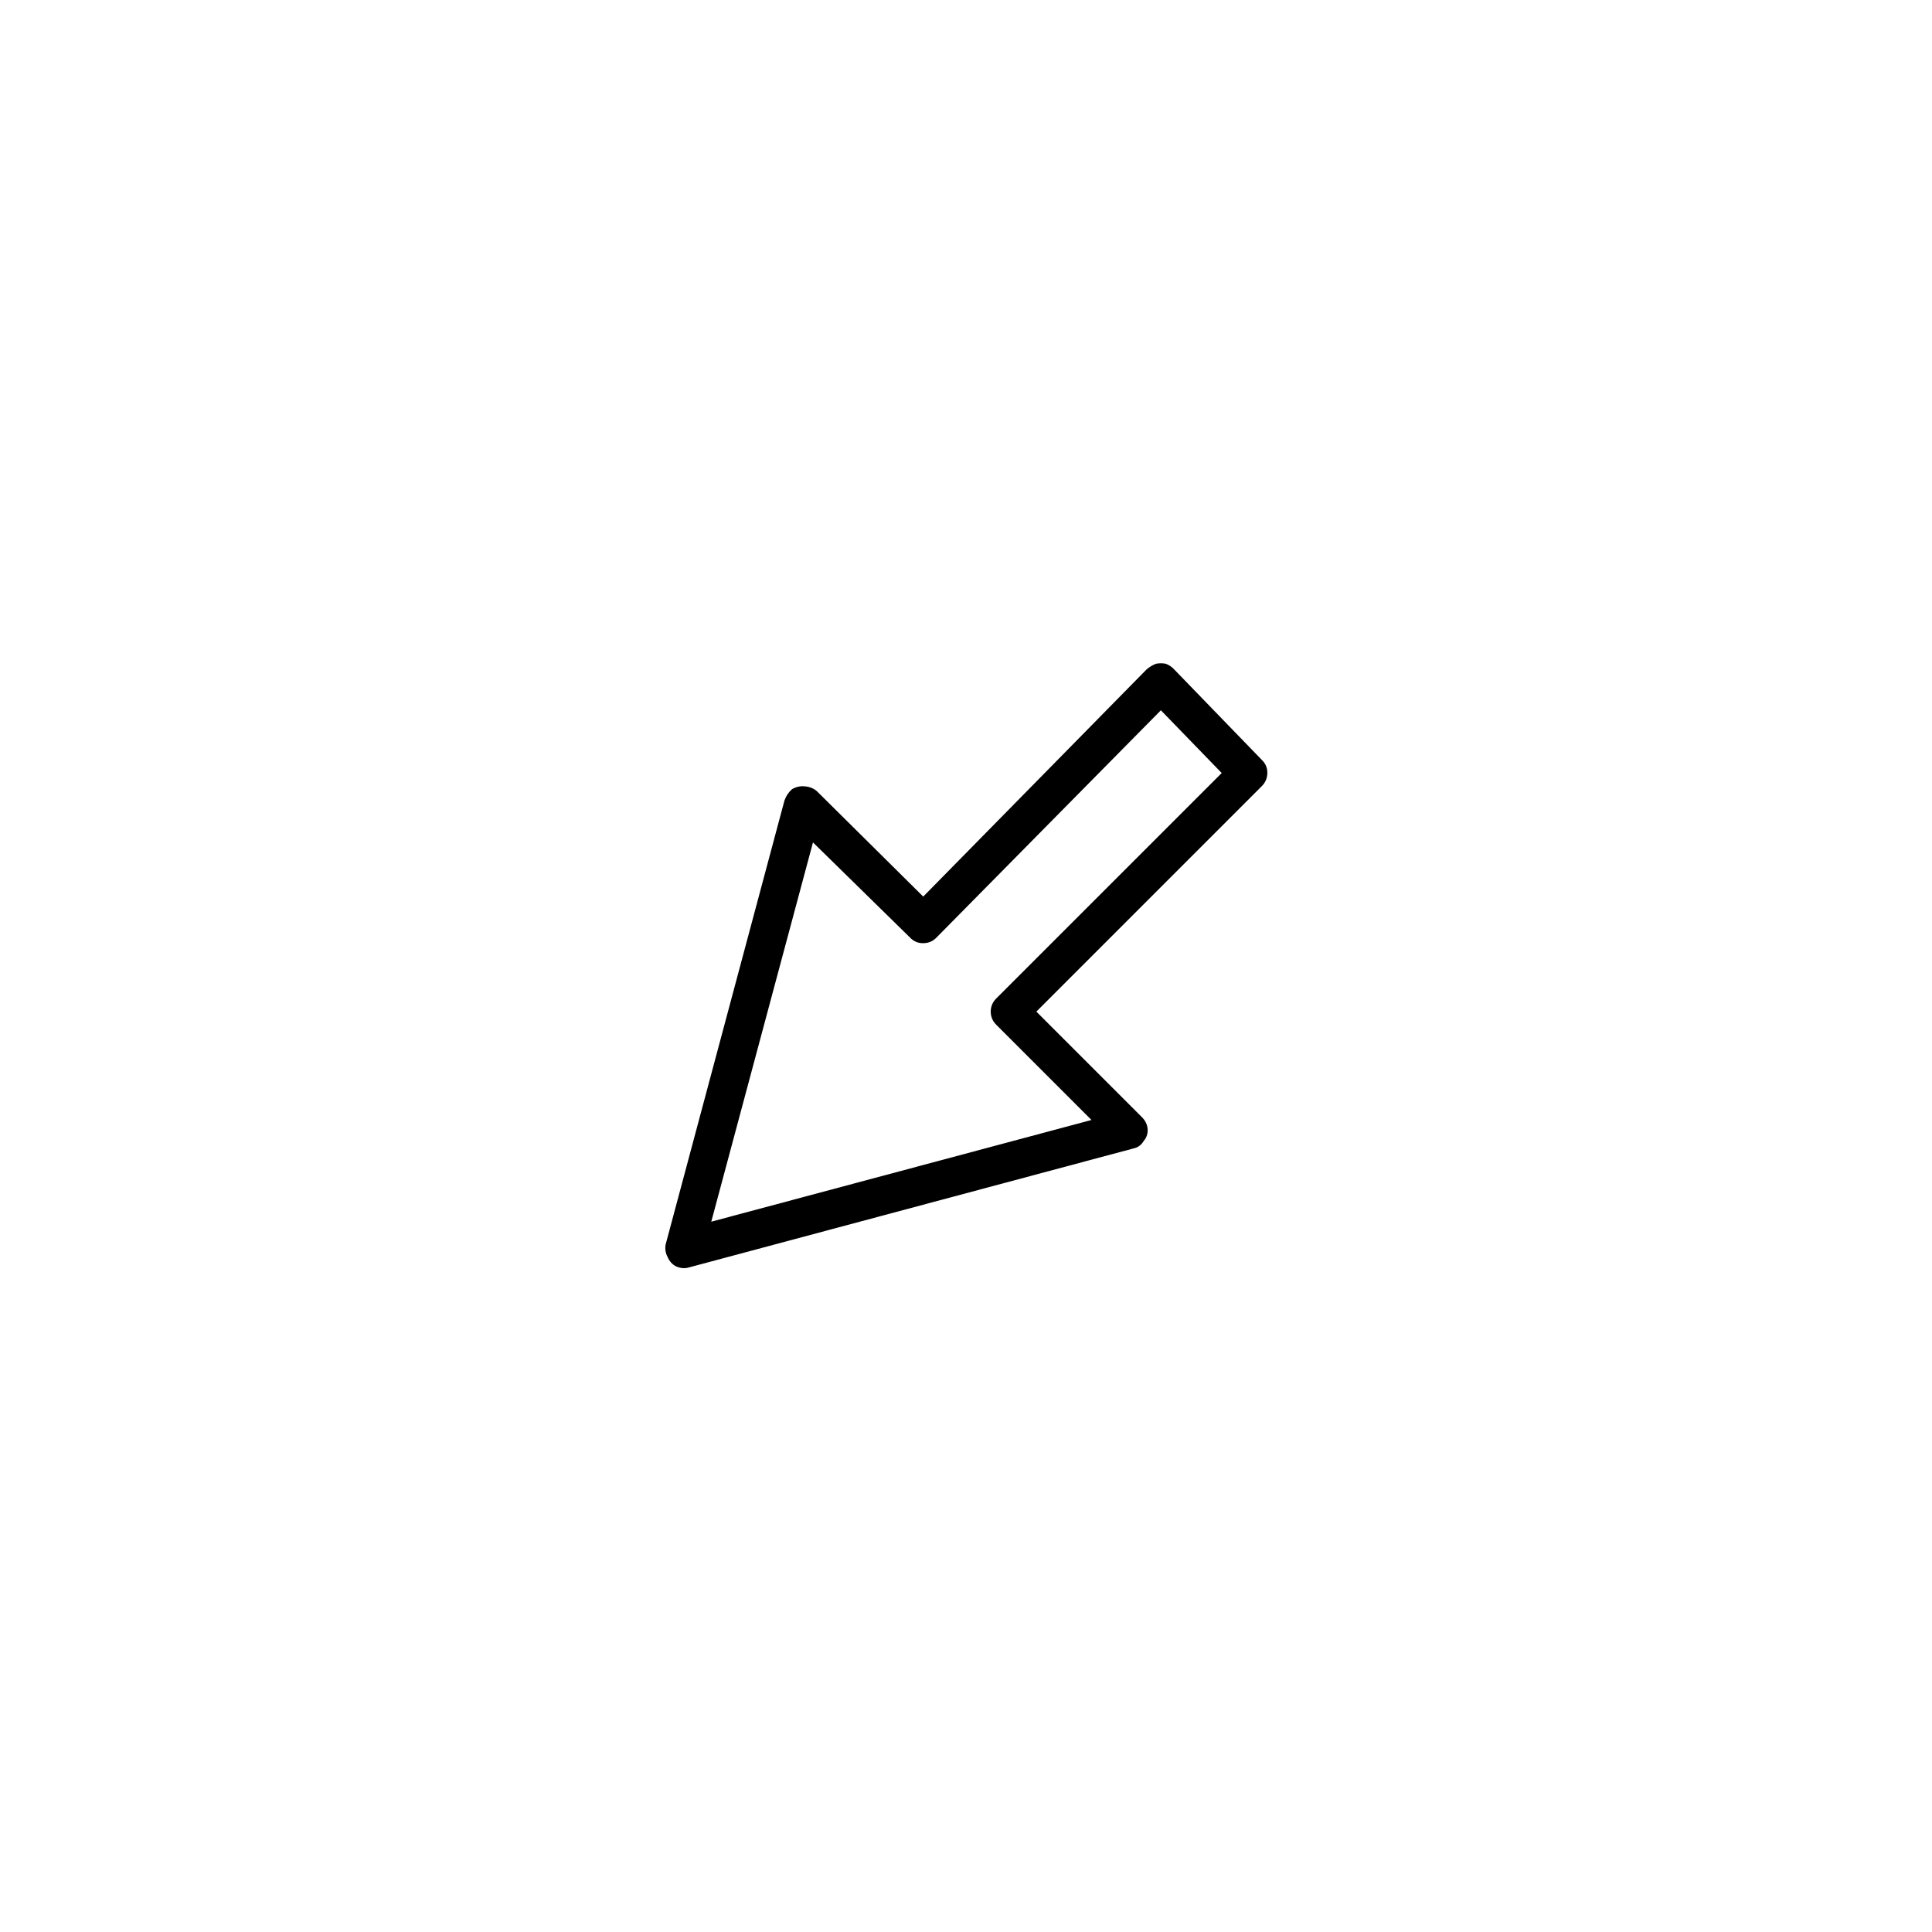
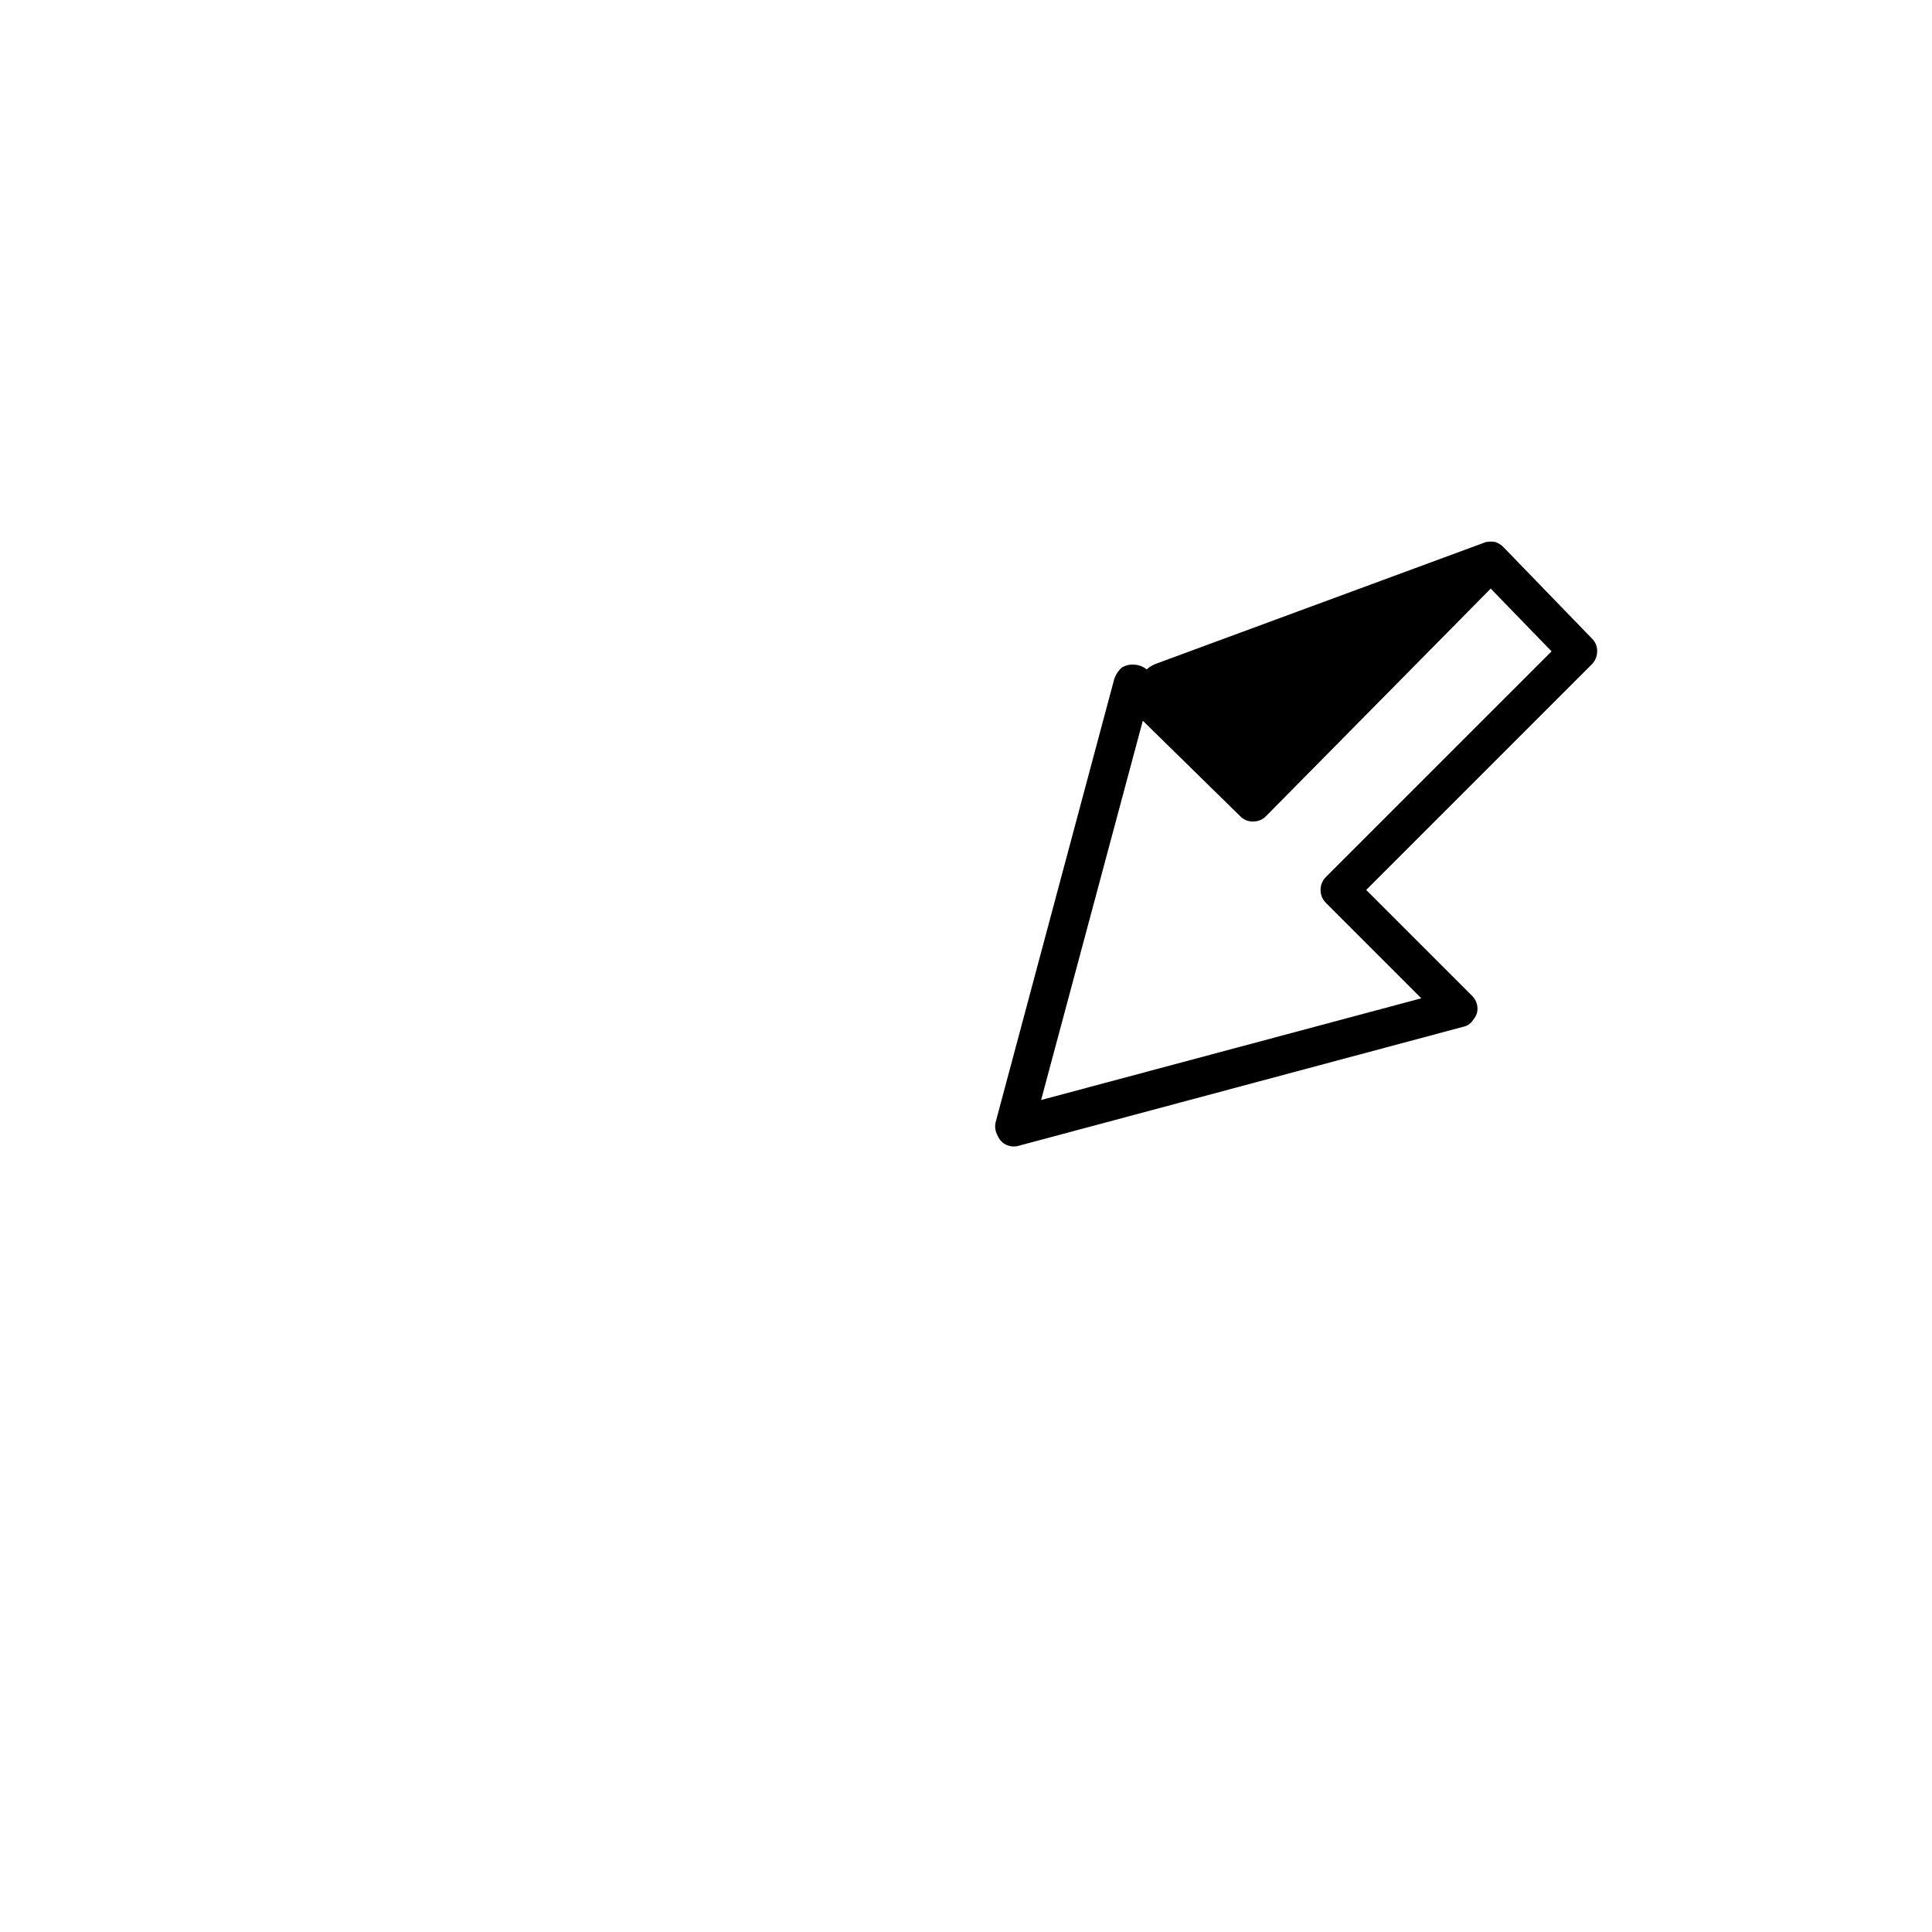
<svg xmlns="http://www.w3.org/2000/svg" fill="#000000" width="800px" height="800px" version="1.1" viewBox="144 144 512 512">
-   <path d="m450.38 319.89c-0.914 0.344-1.754 0.848-2.519 1.508l-59.195 60.207-28.215-27.961c-0.879-0.754-1.973-1.176-3.273-1.262-1.117-0.105-2.211 0.145-3.277 0.758-0.926 0.812-1.598 1.82-2.016 3.023l-31.484 117.64c-0.207 1.168-0.039 2.262 0.504 3.277 0.5 1.176 1.258 2.016 2.266 2.519 1.184 0.539 2.359 0.621 3.527 0.25l117.64-31.488c1.203-0.242 2.129-0.914 2.773-2.016 0.781-0.898 1.117-1.992 1.008-3.273-0.121-1.137-0.625-2.144-1.512-3.023l-27.961-27.961 59.699-59.703c0.988-0.973 1.492-2.148 1.512-3.523 0.031-1.367-0.473-2.543-1.512-3.527l-23.176-23.934c-0.594-0.664-1.352-1.168-2.266-1.508-0.84-0.156-1.68-0.156-2.519 0m-61.715 74.059c1.418-0.012 2.594-0.516 3.527-1.512l59.449-60.207 16.121 16.629-59.703 59.699c-0.996 0.977-1.5 2.152-1.512 3.527 0.008 1.375 0.512 2.547 1.512 3.527l25.191 25.191-100.76 26.953 26.953-100.51 25.695 25.191c0.98 1.035 2.156 1.539 3.527 1.512z" />
+   <path d="m450.38 319.89c-0.914 0.344-1.754 0.848-2.519 1.508c-0.879-0.754-1.973-1.176-3.273-1.262-1.117-0.105-2.211 0.145-3.277 0.758-0.926 0.812-1.598 1.82-2.016 3.023l-31.484 117.64c-0.207 1.168-0.039 2.262 0.504 3.277 0.5 1.176 1.258 2.016 2.266 2.519 1.184 0.539 2.359 0.621 3.527 0.25l117.64-31.488c1.203-0.242 2.129-0.914 2.773-2.016 0.781-0.898 1.117-1.992 1.008-3.273-0.121-1.137-0.625-2.144-1.512-3.023l-27.961-27.961 59.699-59.703c0.988-0.973 1.492-2.148 1.512-3.523 0.031-1.367-0.473-2.543-1.512-3.527l-23.176-23.934c-0.594-0.664-1.352-1.168-2.266-1.508-0.84-0.156-1.68-0.156-2.519 0m-61.715 74.059c1.418-0.012 2.594-0.516 3.527-1.512l59.449-60.207 16.121 16.629-59.703 59.699c-0.996 0.977-1.5 2.152-1.512 3.527 0.008 1.375 0.512 2.547 1.512 3.527l25.191 25.191-100.76 26.953 26.953-100.51 25.695 25.191c0.98 1.035 2.156 1.539 3.527 1.512z" />
</svg>